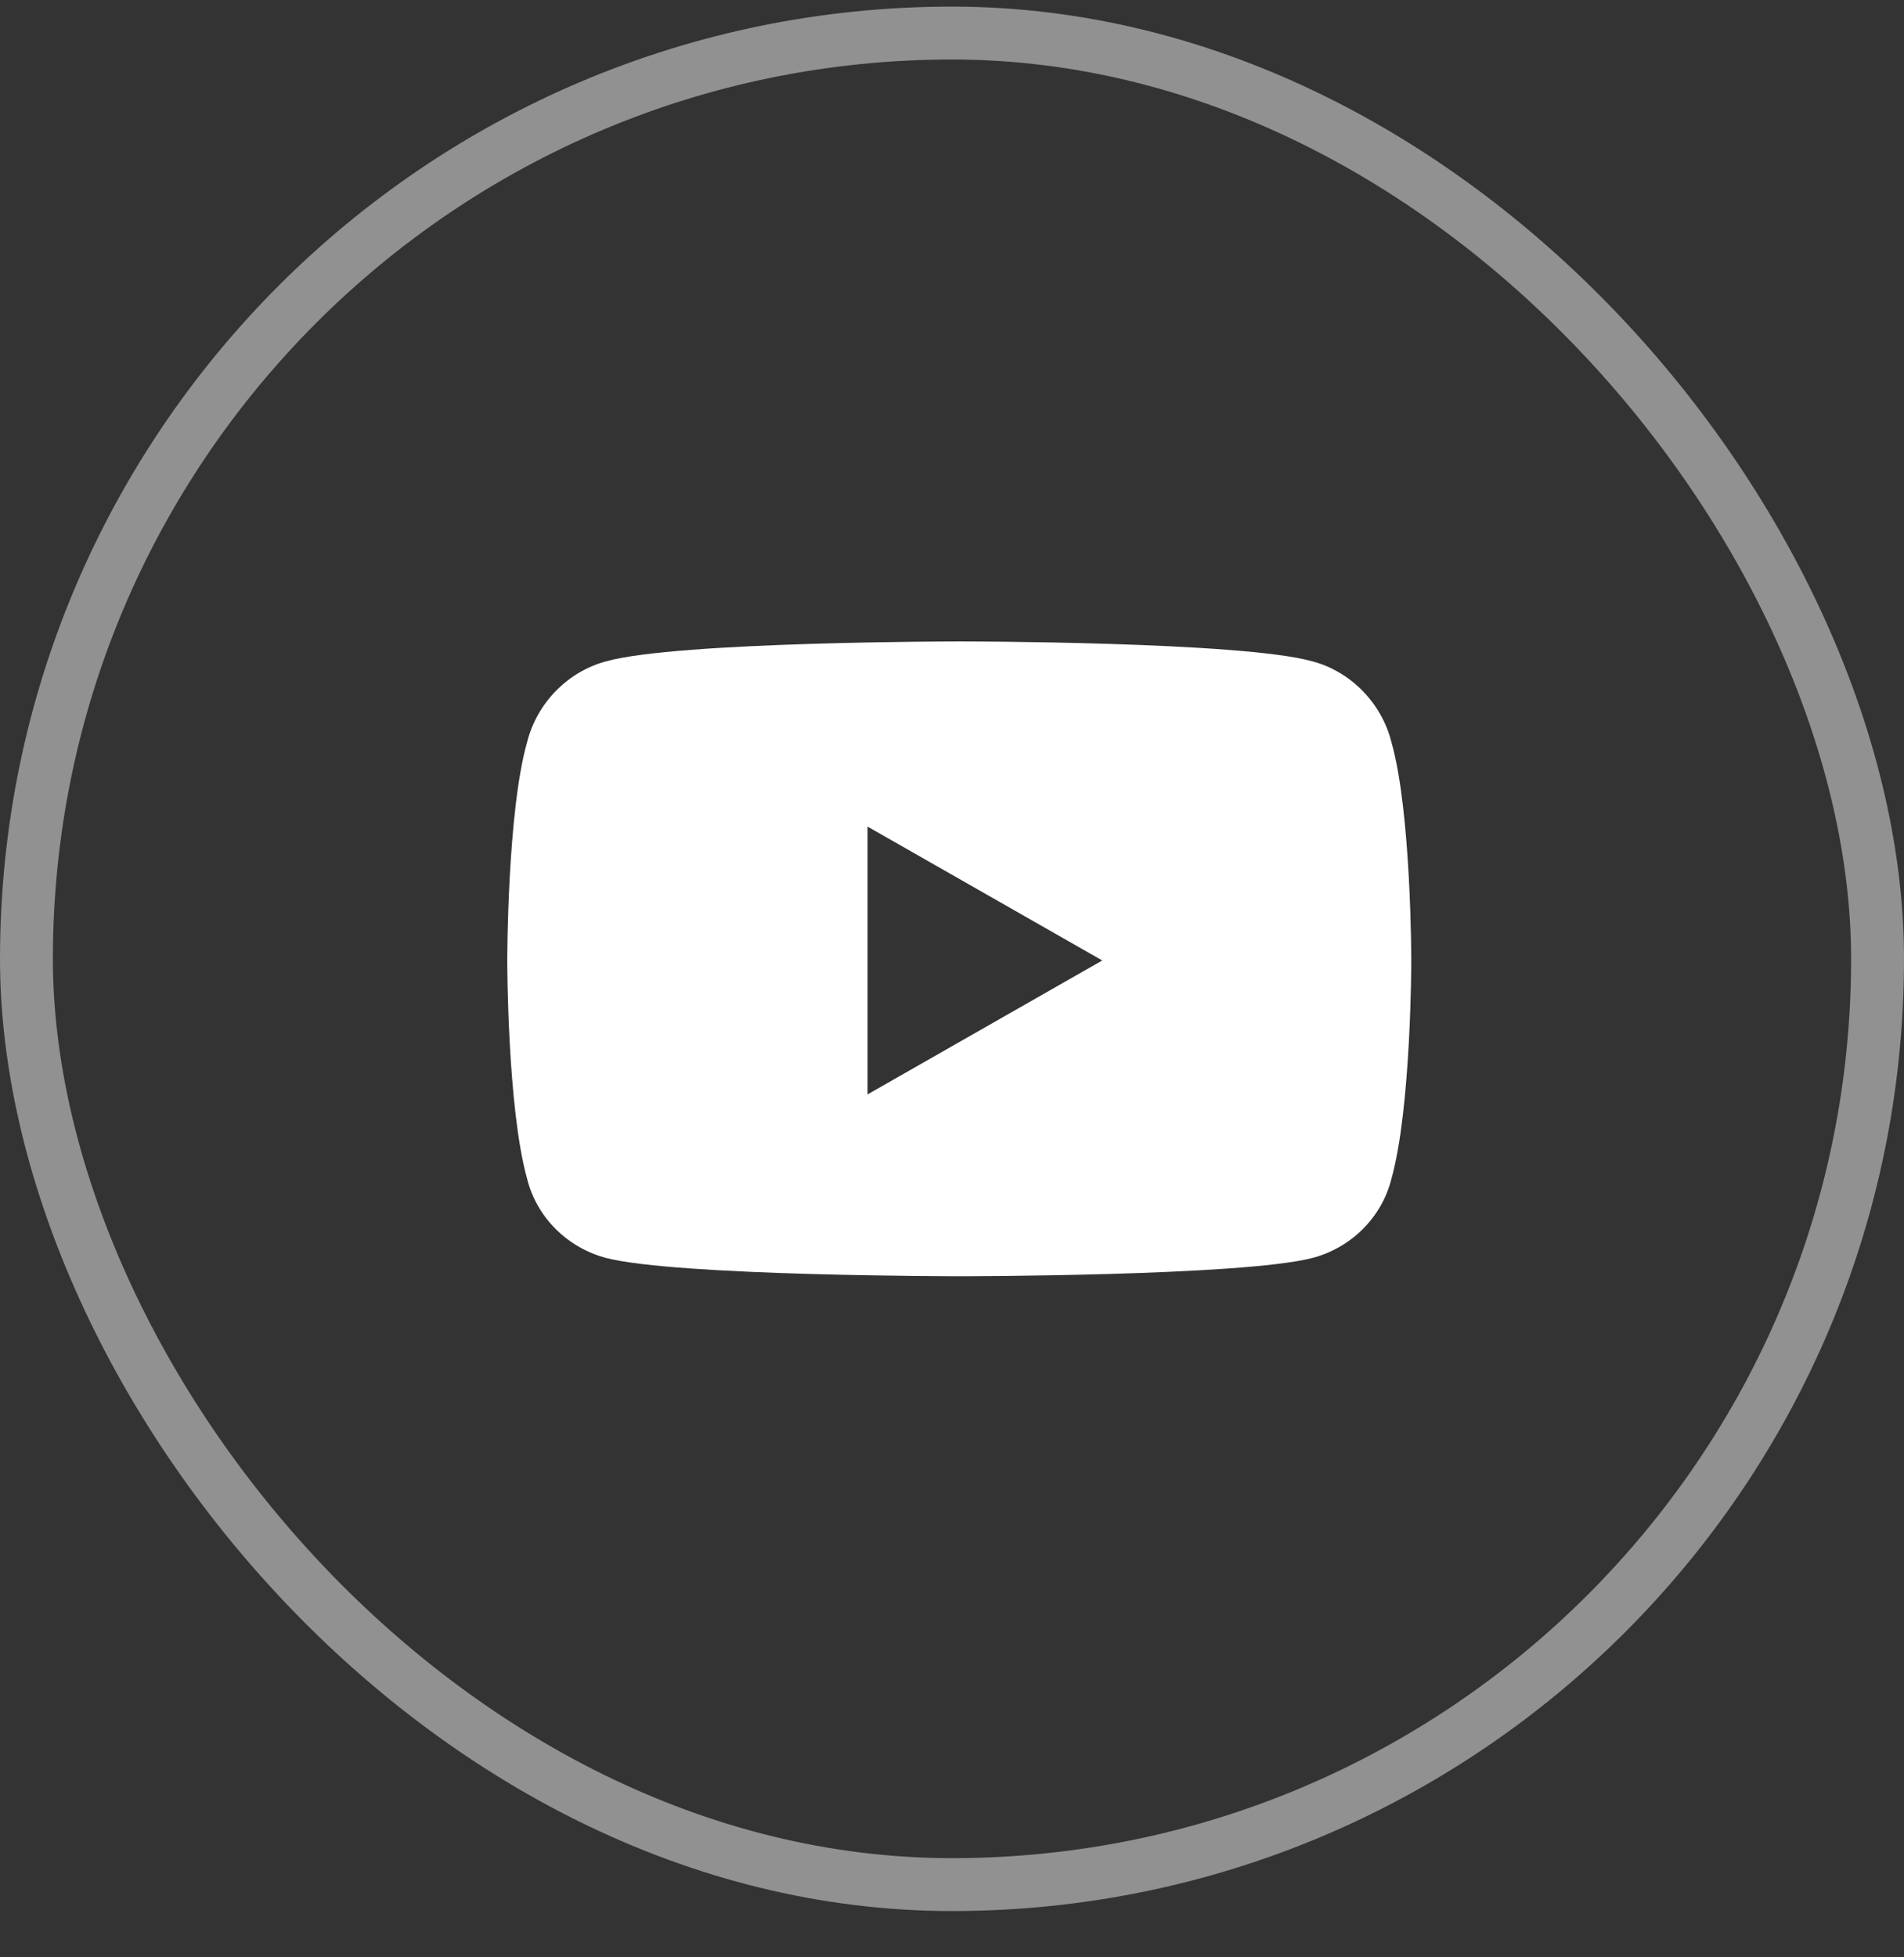
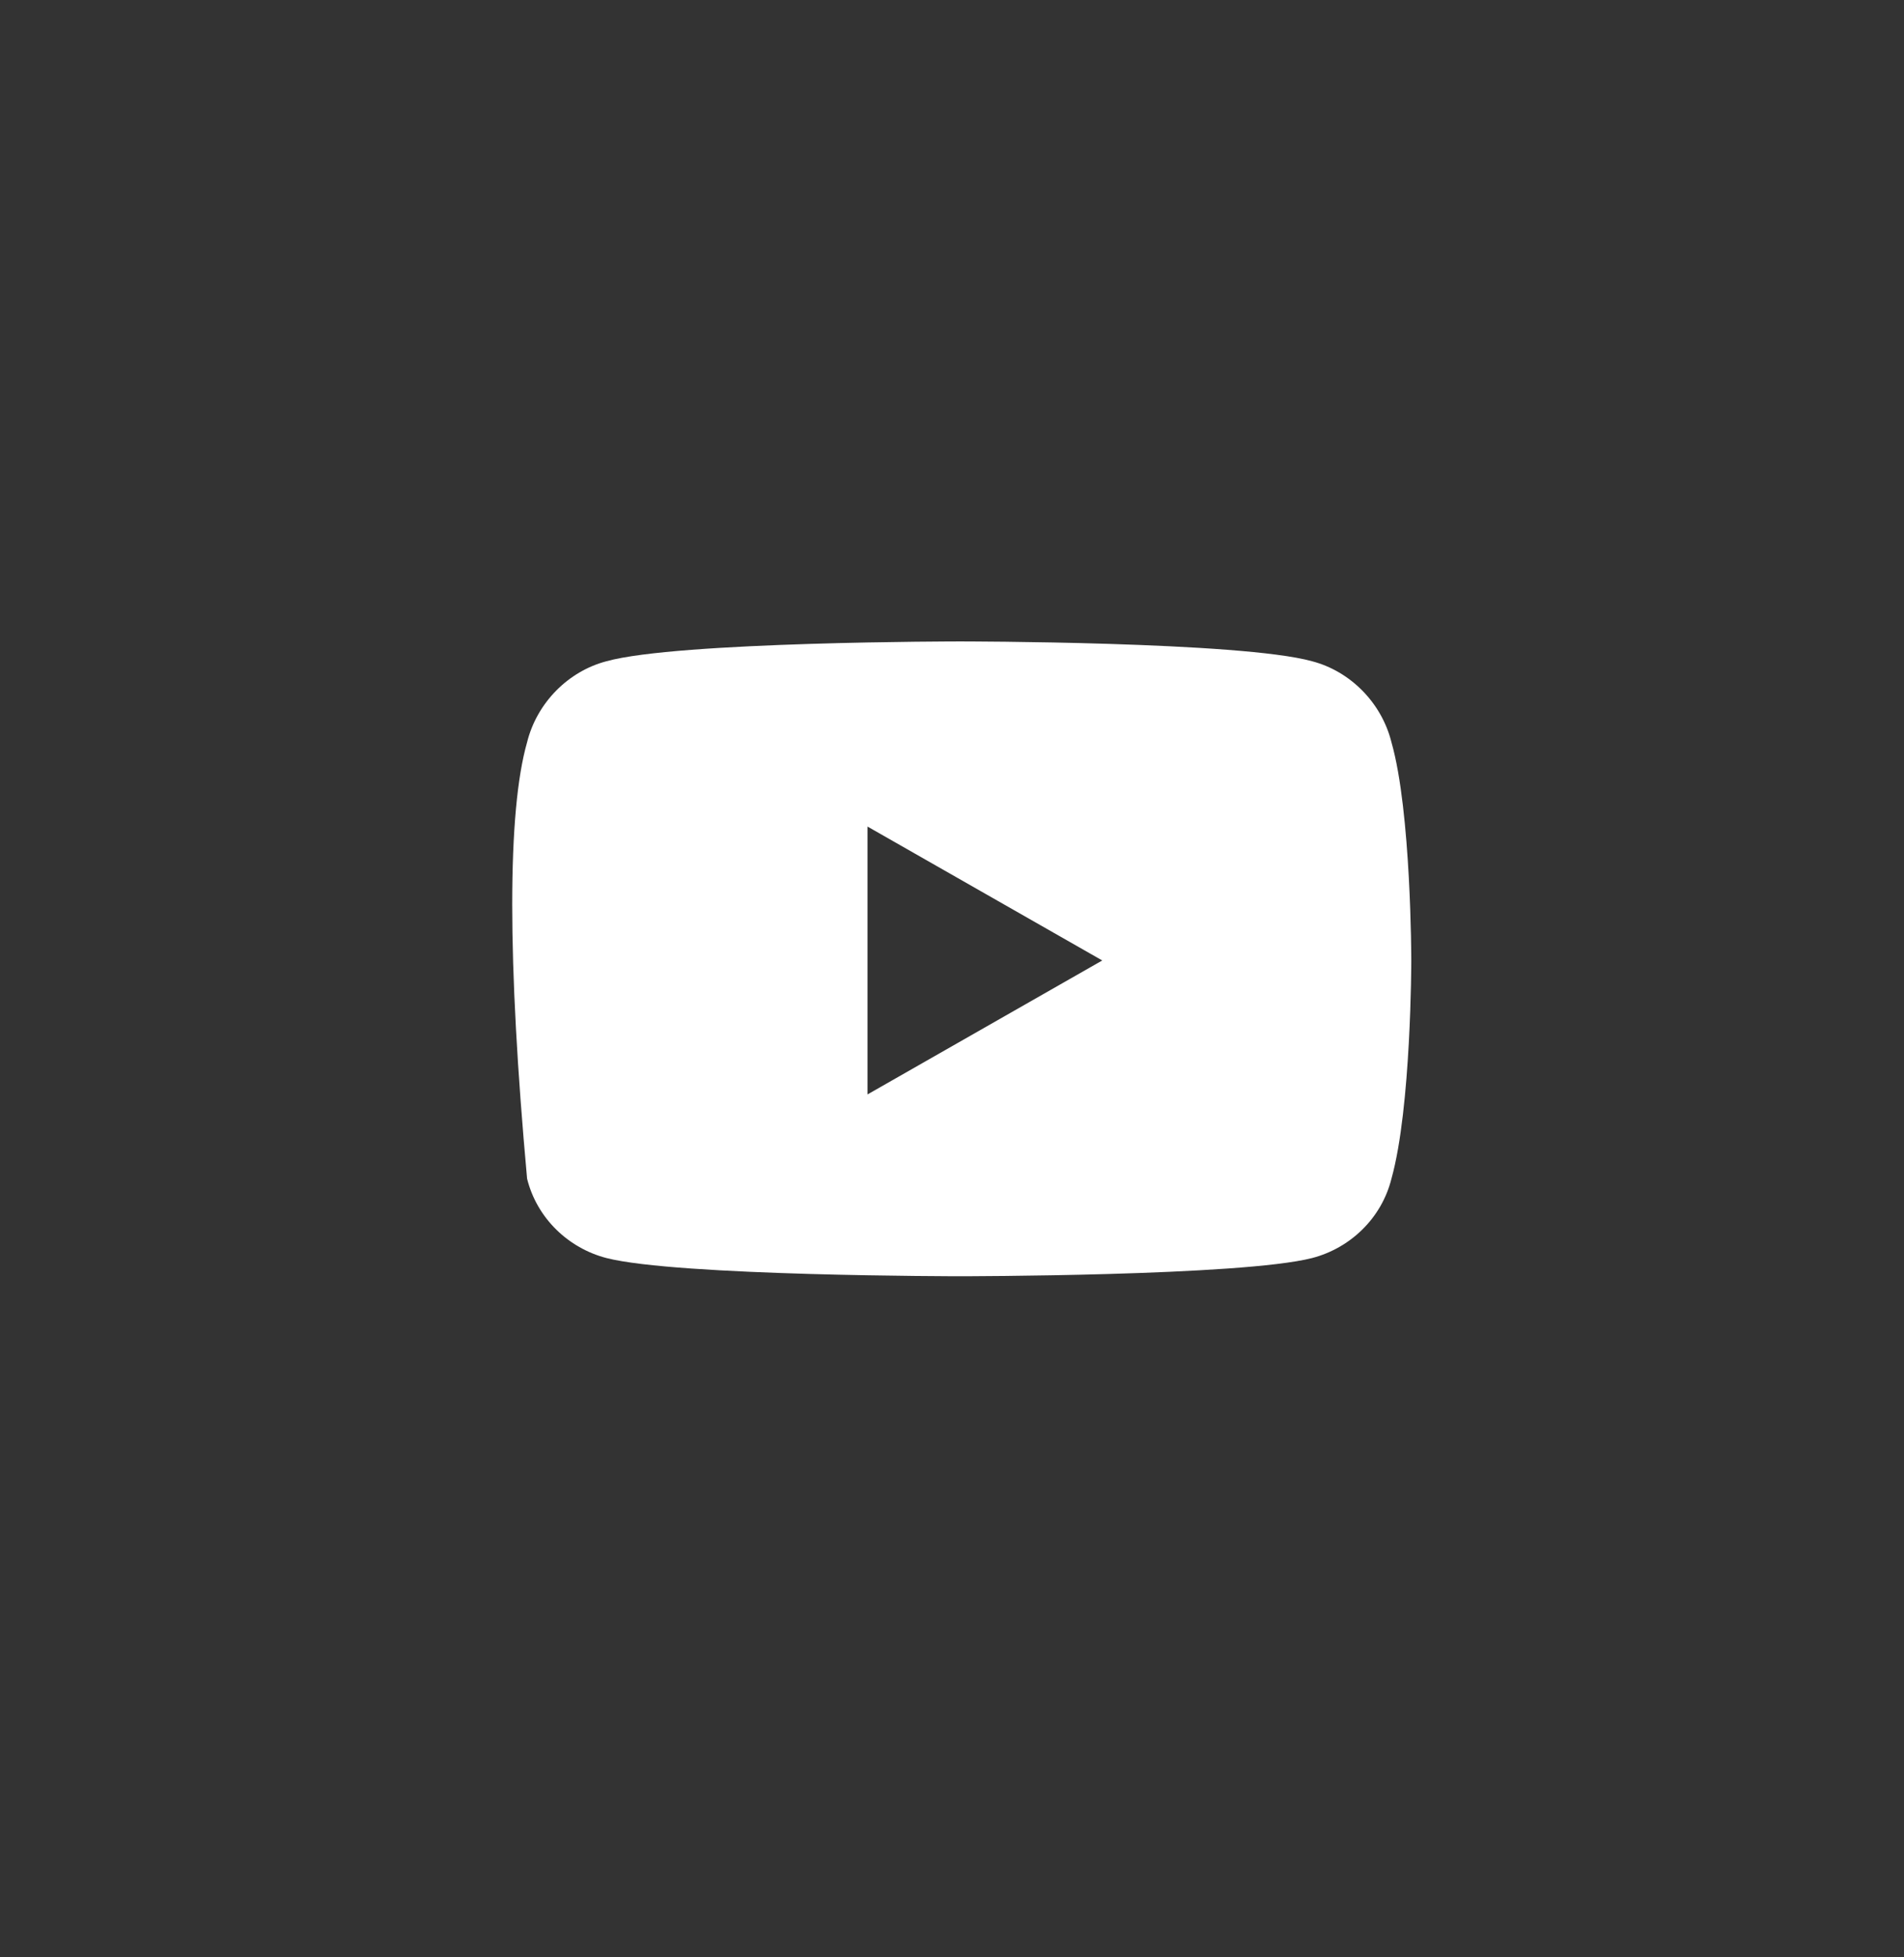
<svg xmlns="http://www.w3.org/2000/svg" width="36" height="37" viewBox="0 0 36 37" fill="none">
  <rect x="0" y="0" width="36" height="37" fill="#333333" stroke="none" />
-   <rect x="0.5" y="0.625" width="35" height="35" rx="17.5" stroke="white" stroke-opacity="0.46" />
-   <path d="M26.309 14.031C26.684 15.344 26.684 18.156 26.684 18.156C26.684 18.156 26.684 20.938 26.309 22.281C26.122 23.031 25.528 23.594 24.809 23.781C23.466 24.125 18.153 24.125 18.153 24.125C18.153 24.125 12.809 24.125 11.466 23.781C10.747 23.594 10.153 23.031 9.966 22.281C9.591 20.938 9.591 18.156 9.591 18.156C9.591 18.156 9.591 15.344 9.966 14.031C10.153 13.281 10.747 12.688 11.466 12.5C12.809 12.125 18.153 12.125 18.153 12.125C18.153 12.125 23.466 12.125 24.809 12.5C25.528 12.688 26.122 13.281 26.309 14.031ZM16.403 20.688L20.841 18.156L16.403 15.625V20.688Z" fill="white" />
+   <path d="M26.309 14.031C26.684 15.344 26.684 18.156 26.684 18.156C26.684 18.156 26.684 20.938 26.309 22.281C26.122 23.031 25.528 23.594 24.809 23.781C23.466 24.125 18.153 24.125 18.153 24.125C18.153 24.125 12.809 24.125 11.466 23.781C10.747 23.594 10.153 23.031 9.966 22.281C9.591 18.156 9.591 15.344 9.966 14.031C10.153 13.281 10.747 12.688 11.466 12.5C12.809 12.125 18.153 12.125 18.153 12.125C18.153 12.125 23.466 12.125 24.809 12.5C25.528 12.688 26.122 13.281 26.309 14.031ZM16.403 20.688L20.841 18.156L16.403 15.625V20.688Z" fill="white" />
</svg>